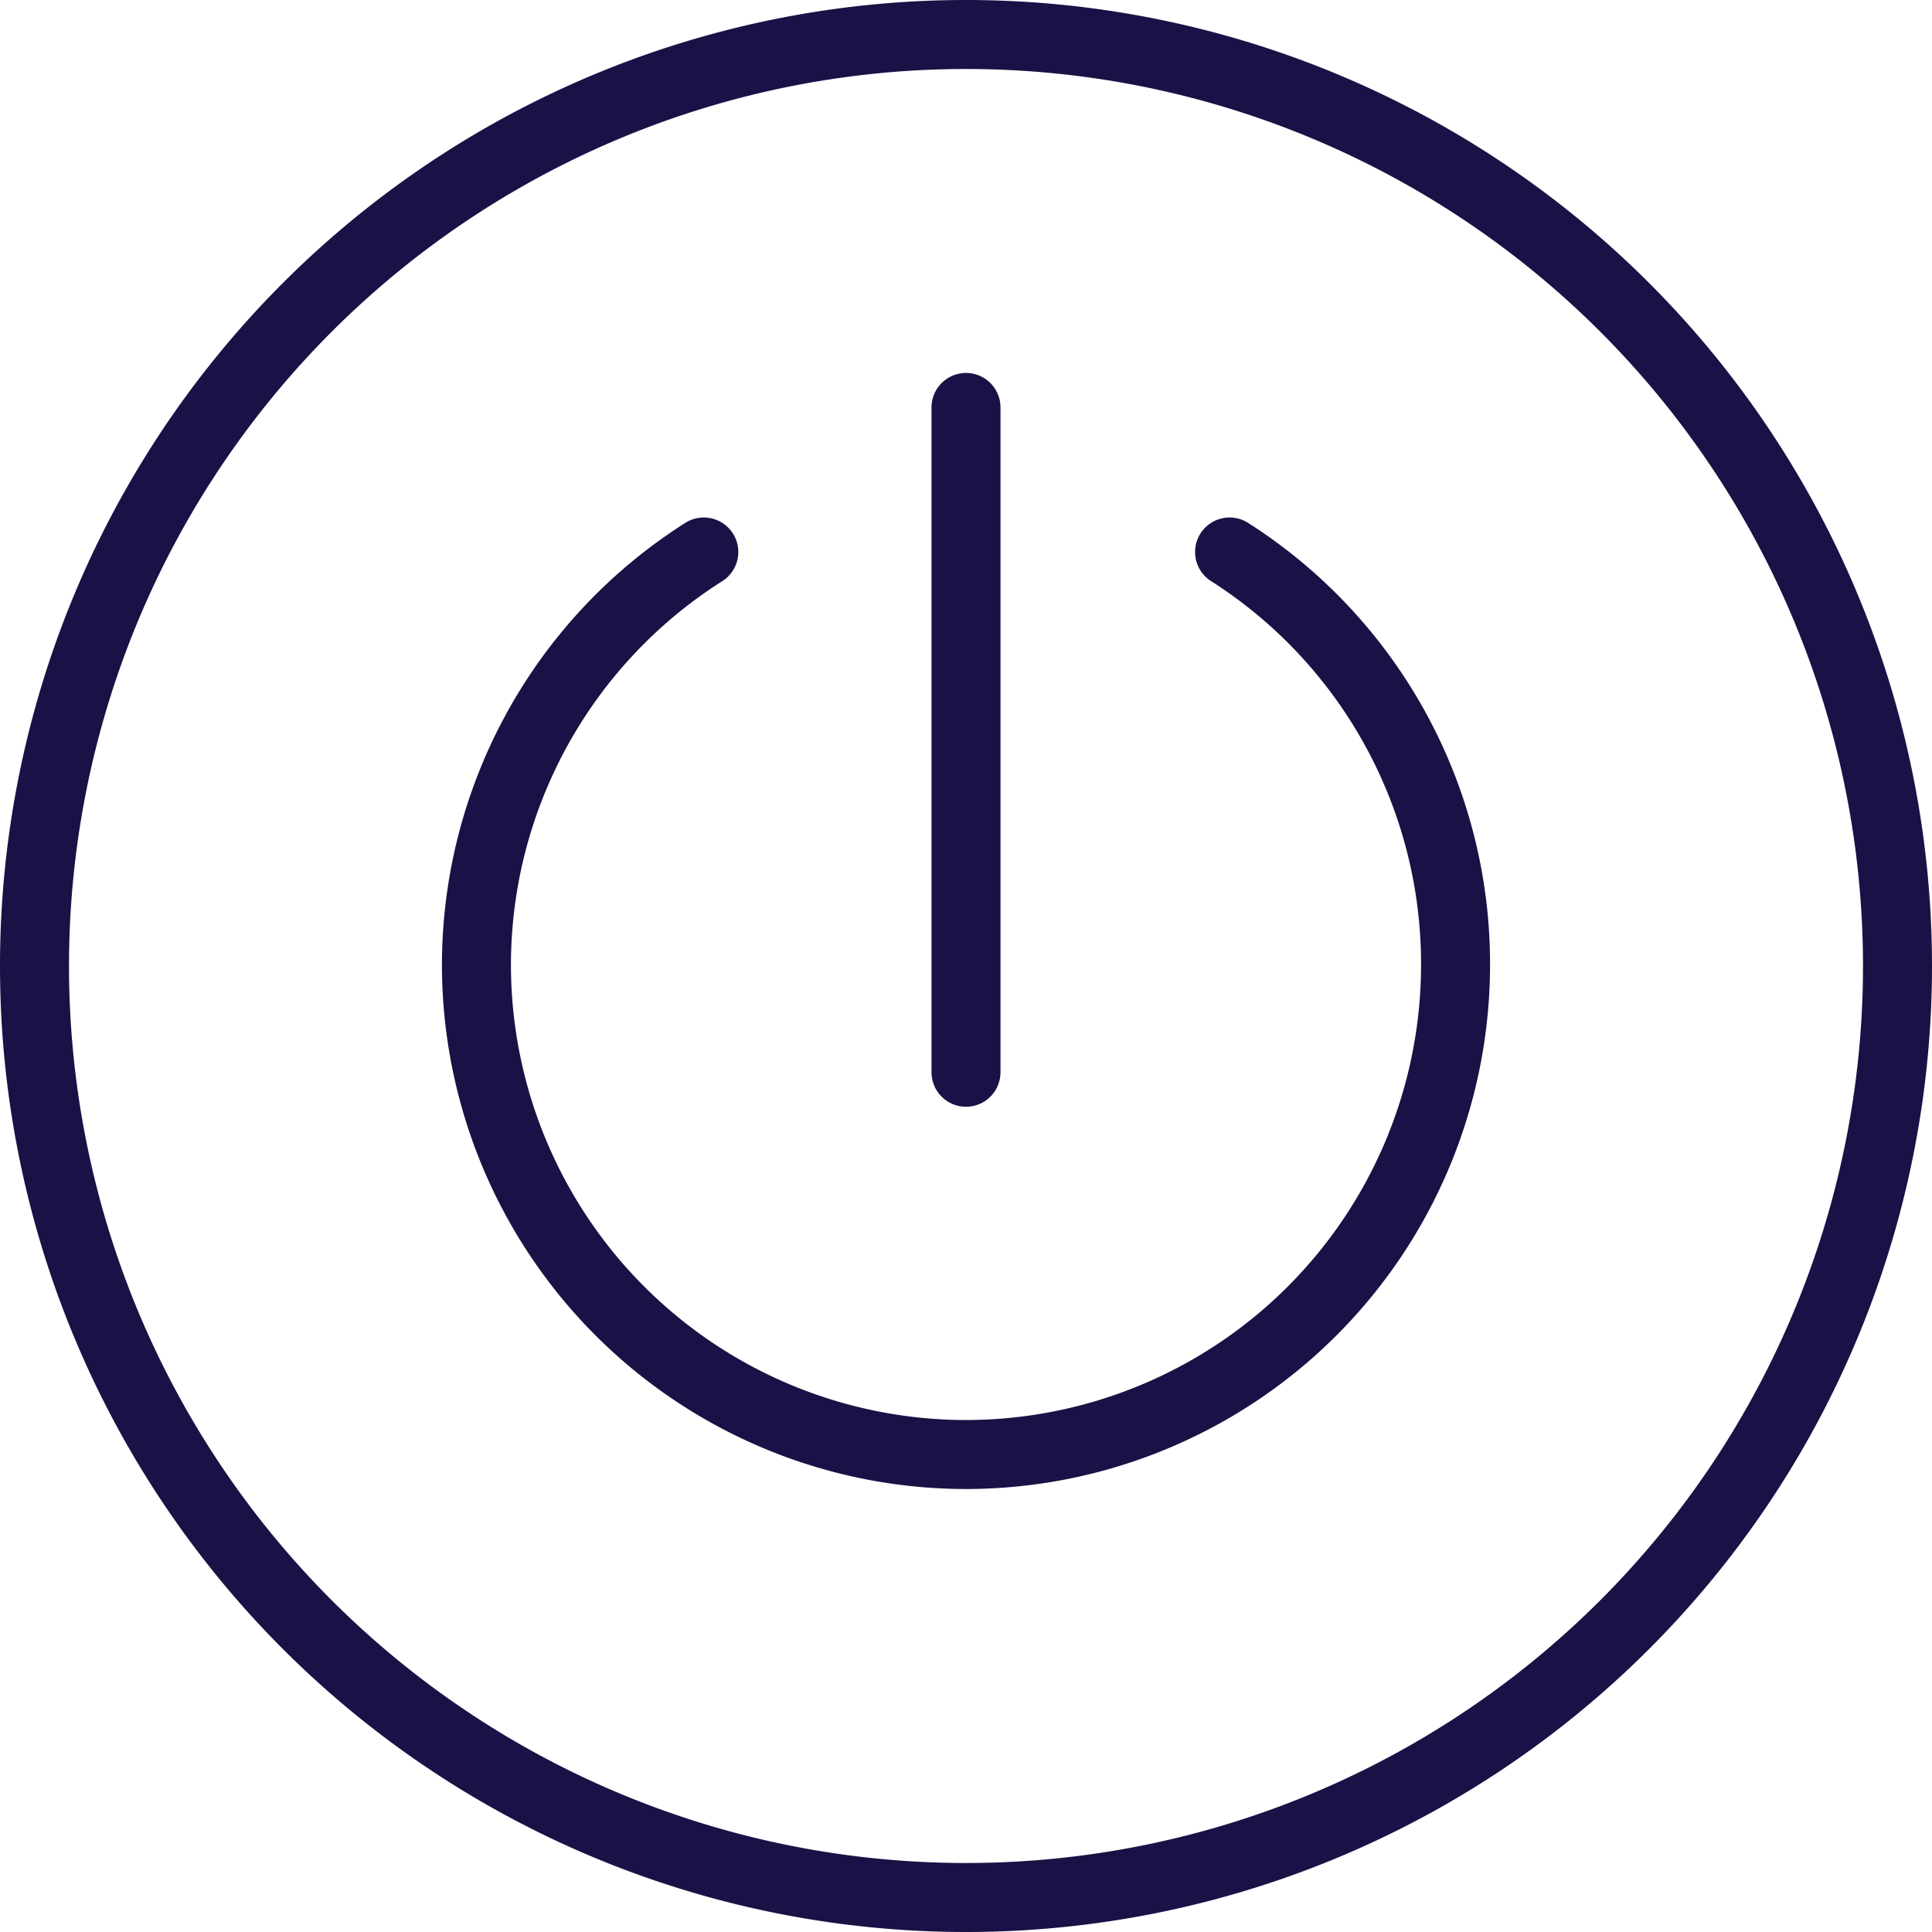
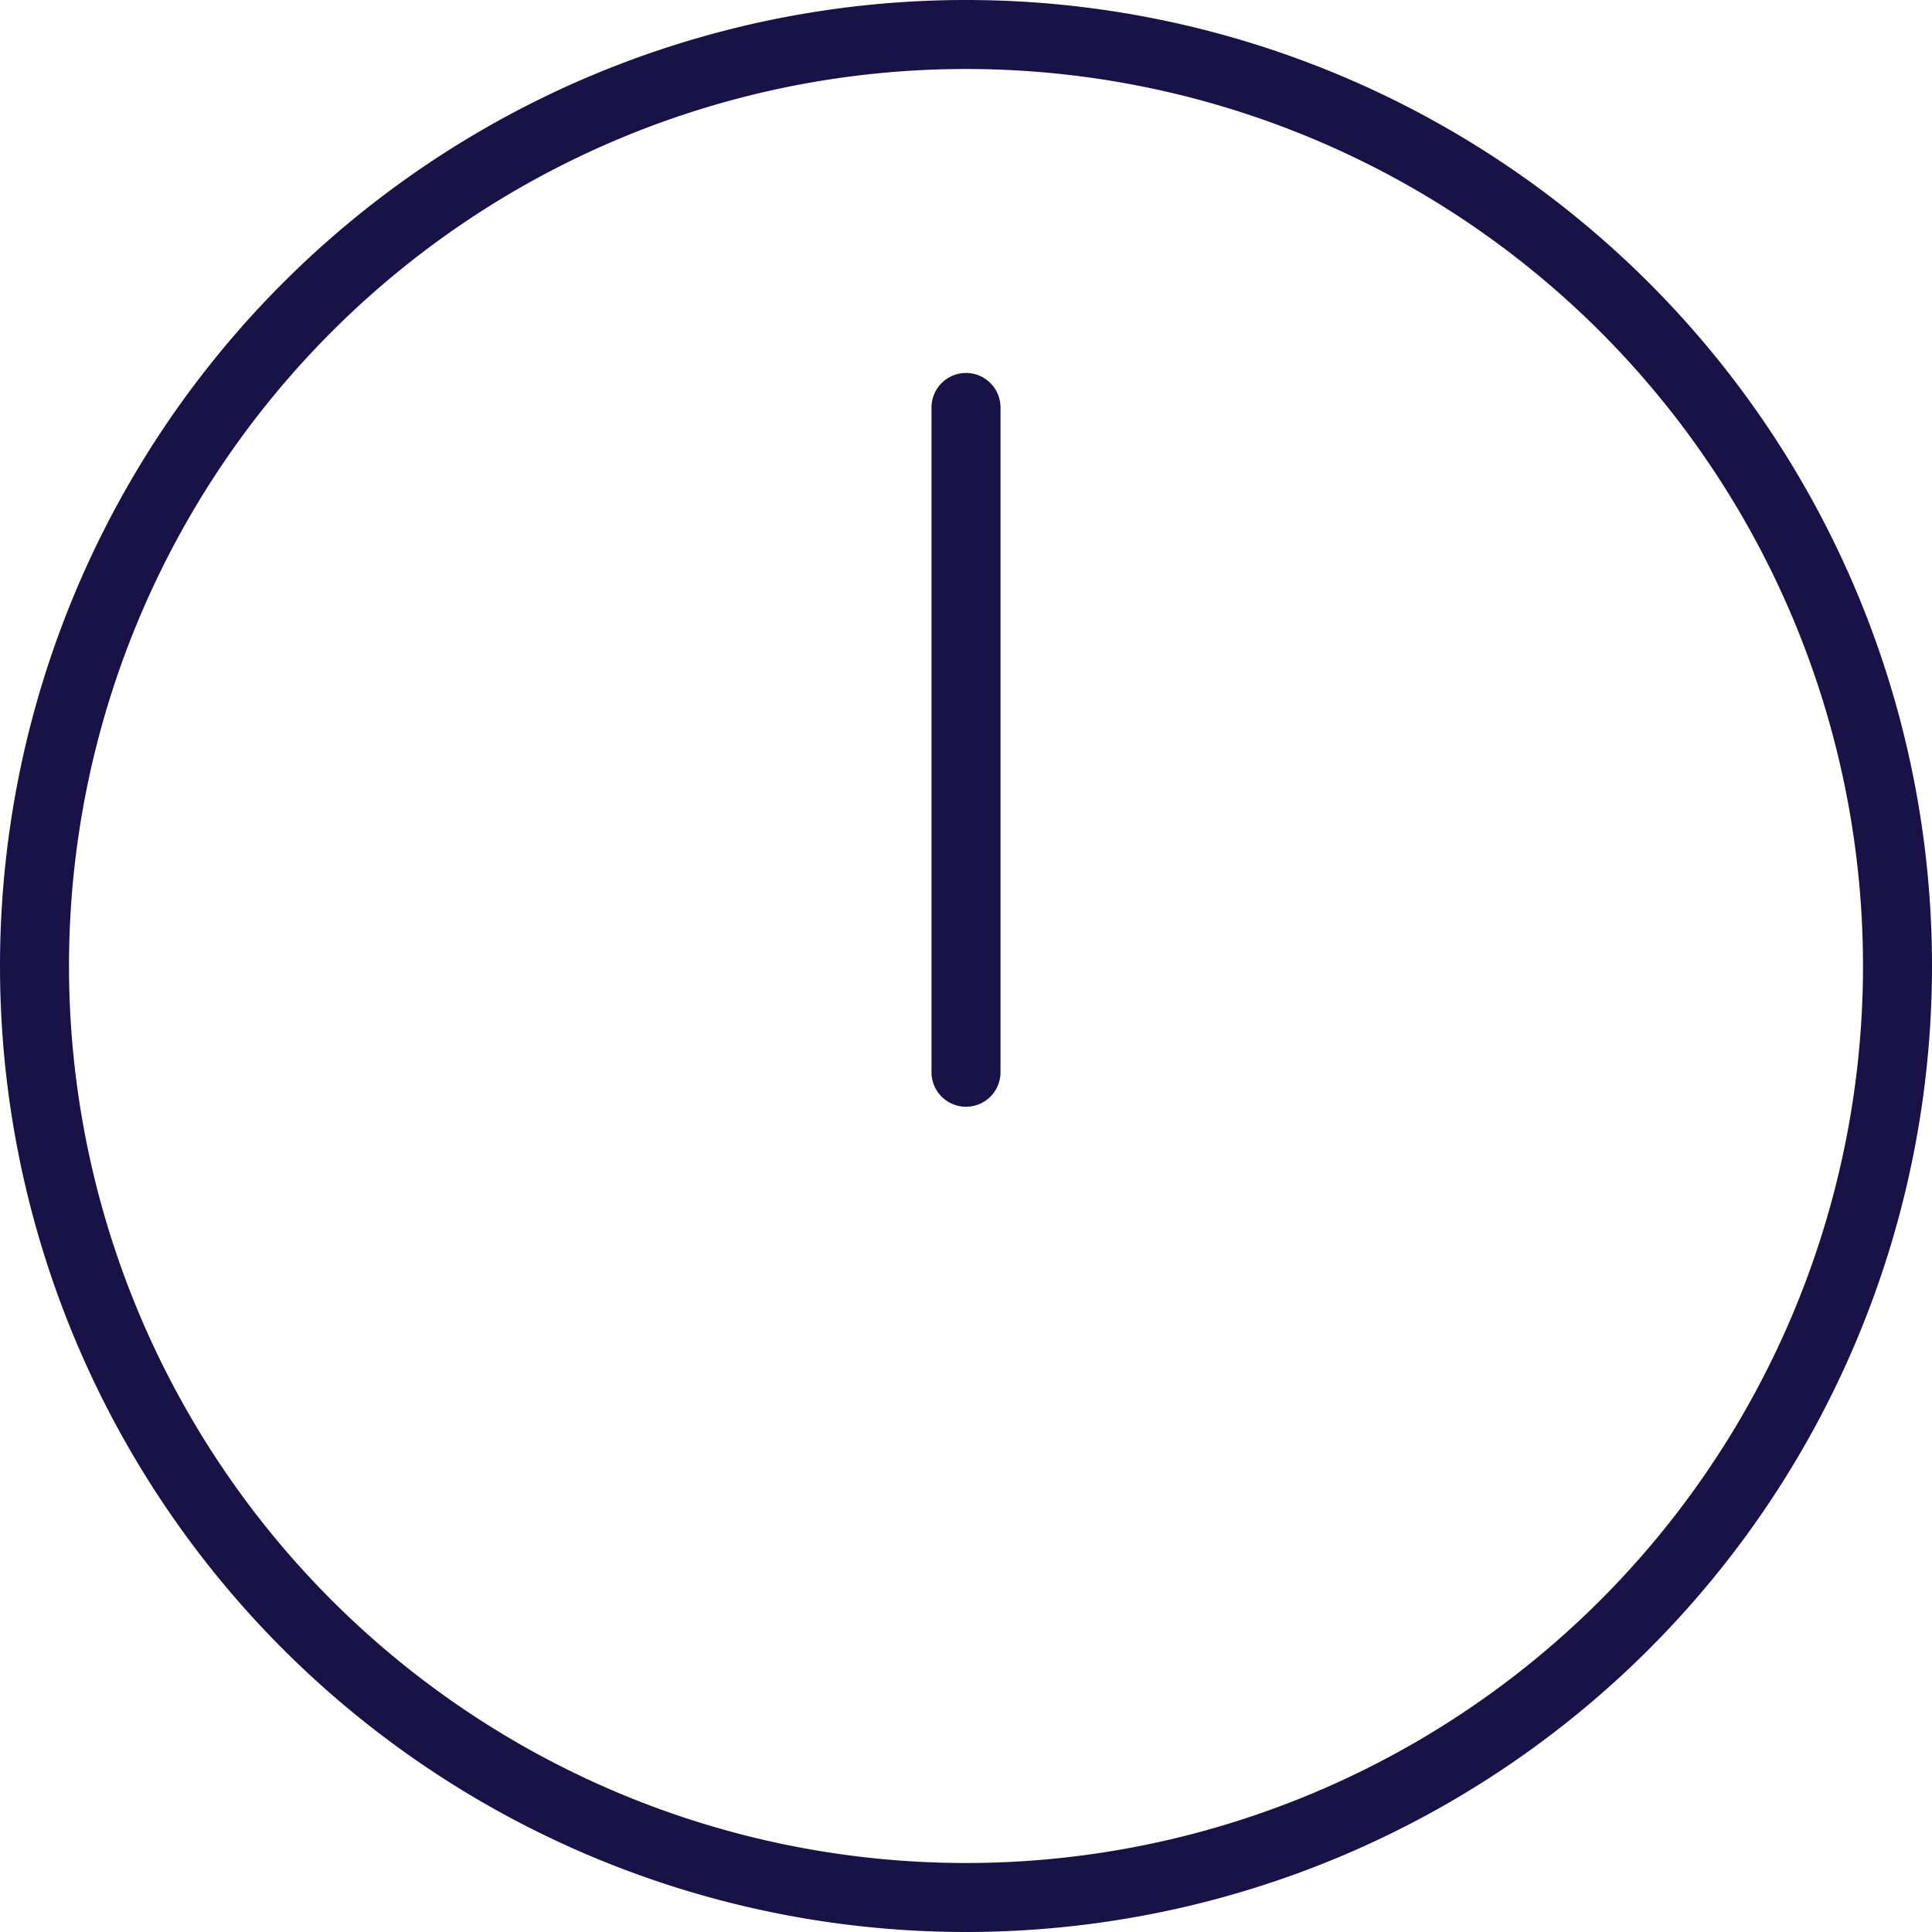
<svg xmlns="http://www.w3.org/2000/svg" viewBox="0 0 56 56">
  <defs>
    <style>.cls-1,.cls-2{fill:none;stroke:#191246;stroke-width:2px;}.cls-2{stroke-linecap:round;}</style>
  </defs>
  <g id="Шар_2" data-name="Шар 2">
    <path class="cls-1" d="M28,1h0A27,27,0,0,1,55,28h0A27,27,0,0,1,28,55h0A27,27,0,0,1,1,28H1A27,27,0,0,1,28,1Z" />
  </g>
  <g id="Слой_1" data-name="Слой 1">
-     <path class="cls-2" d="M35.64,16a14.16,14.16,0,0,1,6.55,12h0A14.2,14.2,0,0,1,28,42.16h0A14.2,14.2,0,0,1,13.81,28h0A14.18,14.18,0,0,1,20.4,16" />
    <line class="cls-2" x1="28" y1="31.08" x2="28" y2="11.81" />
  </g>
</svg>